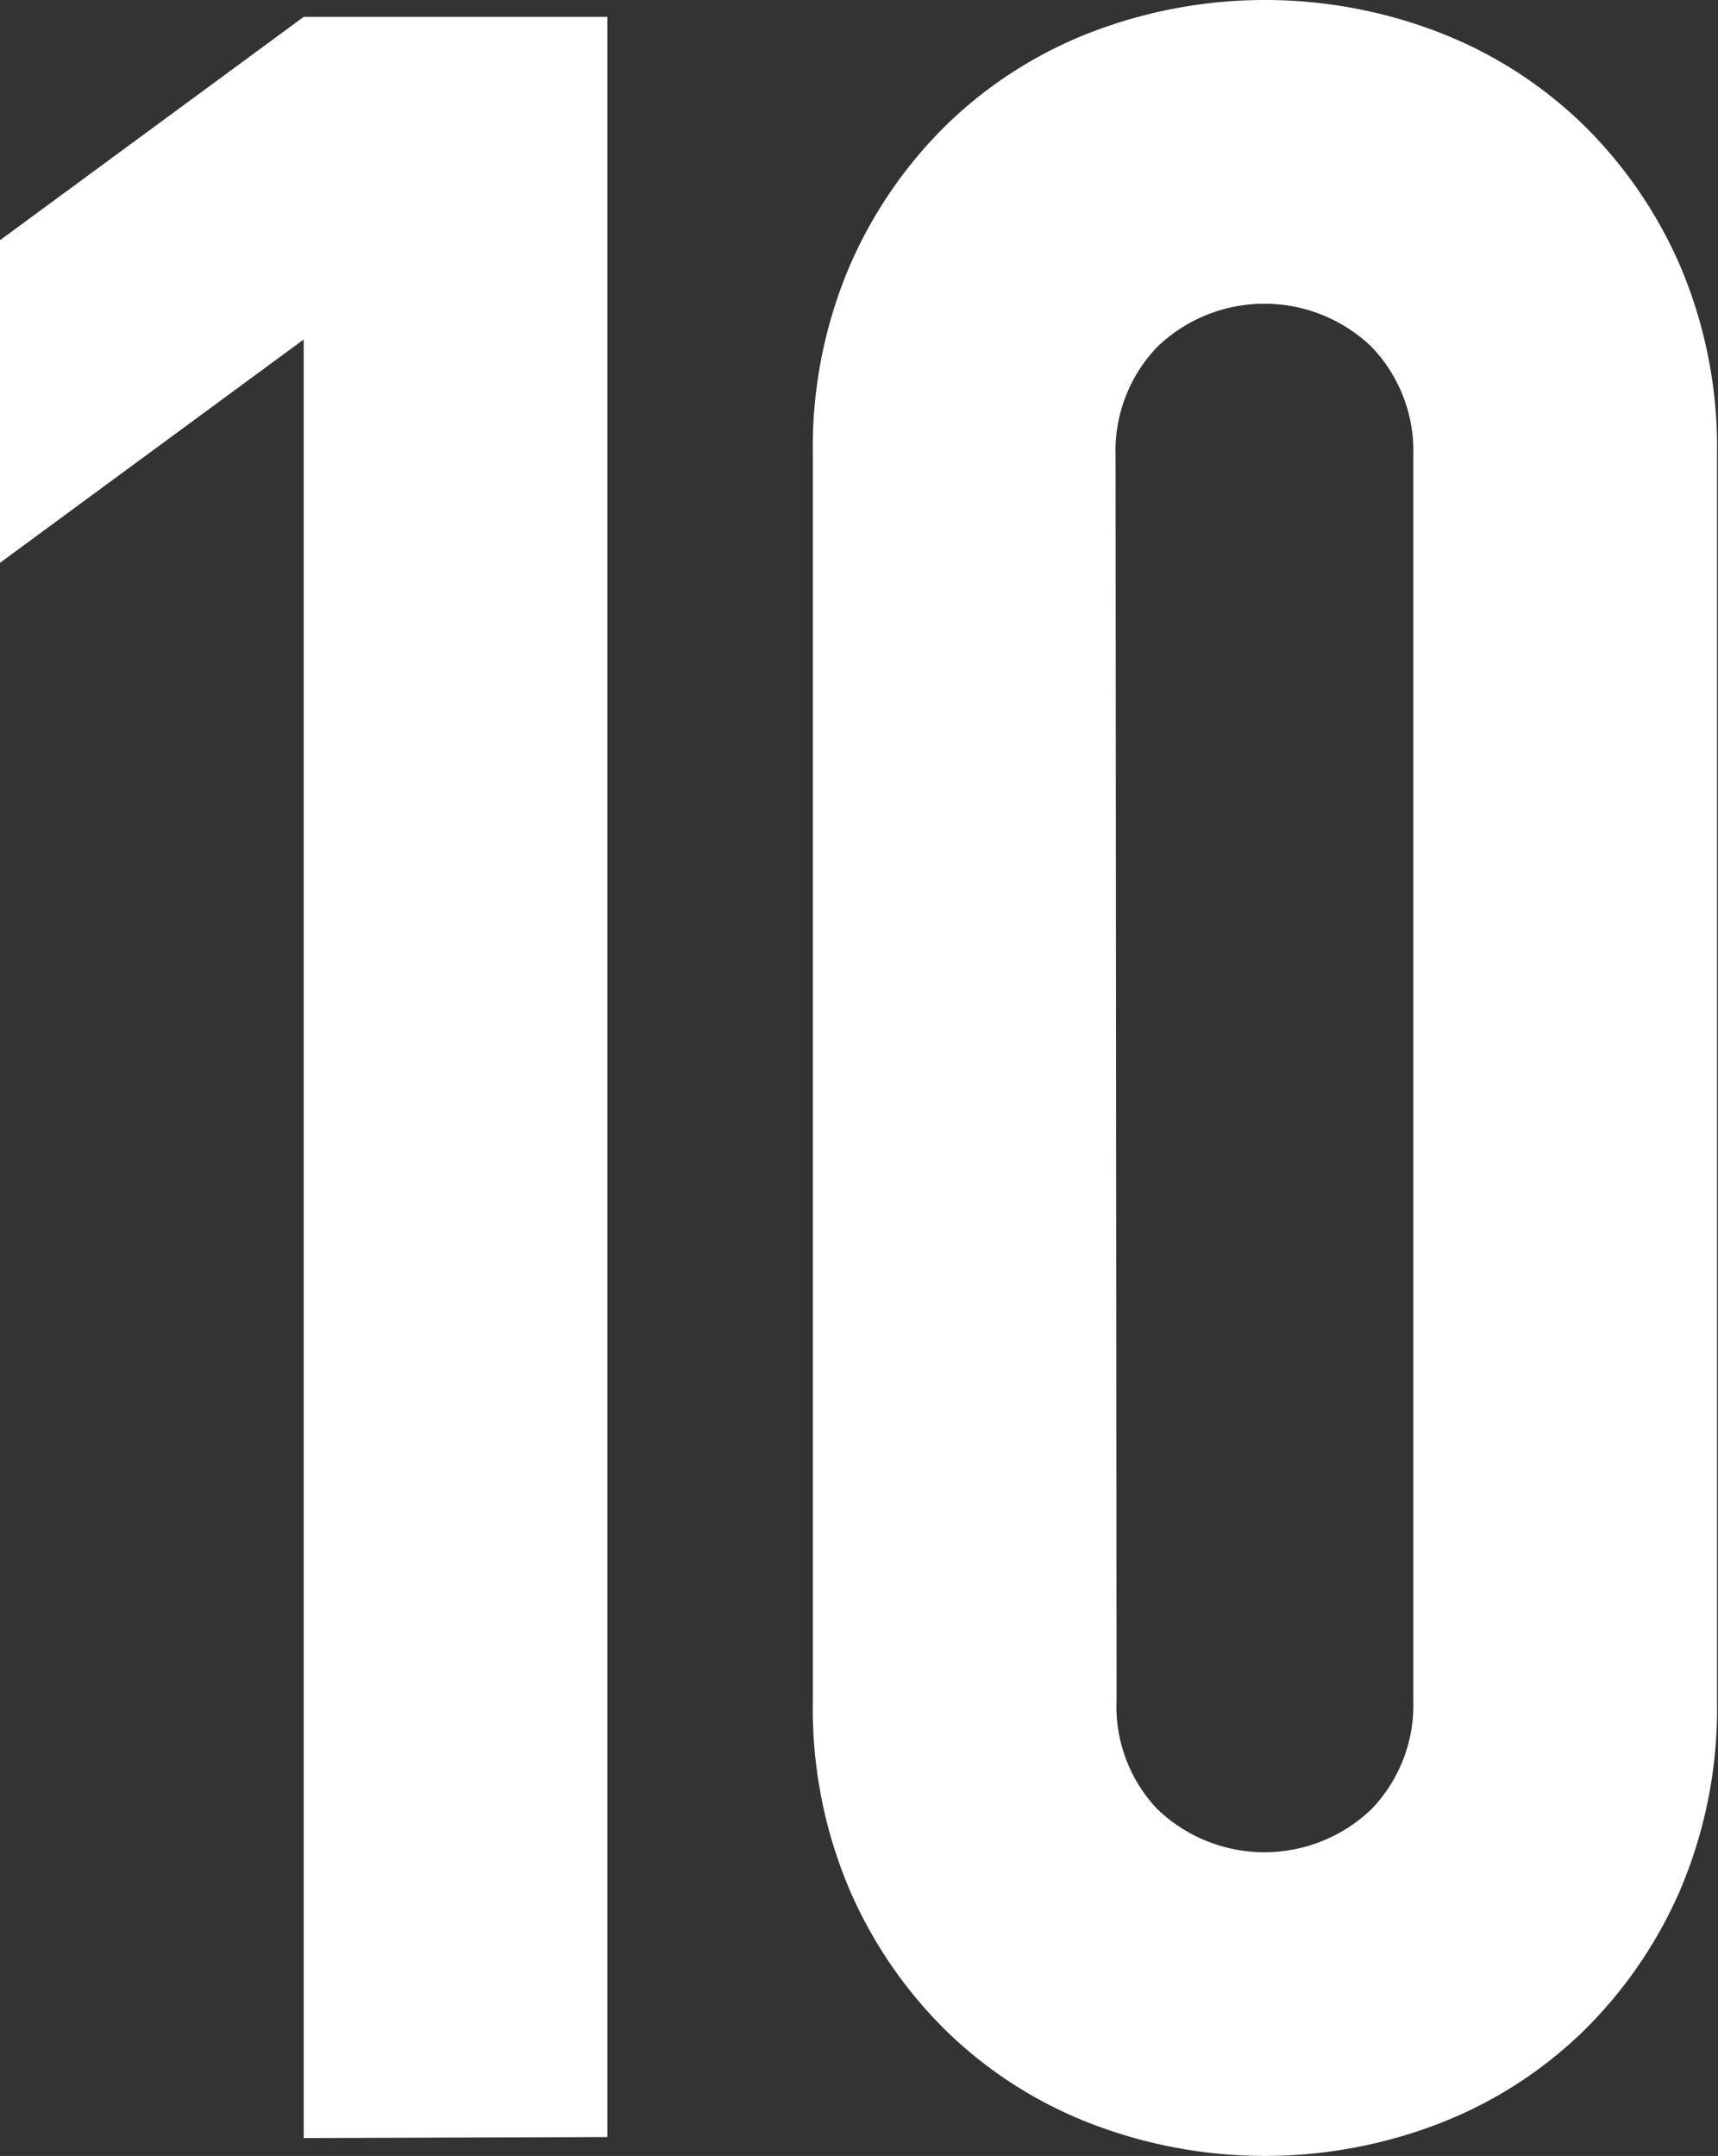
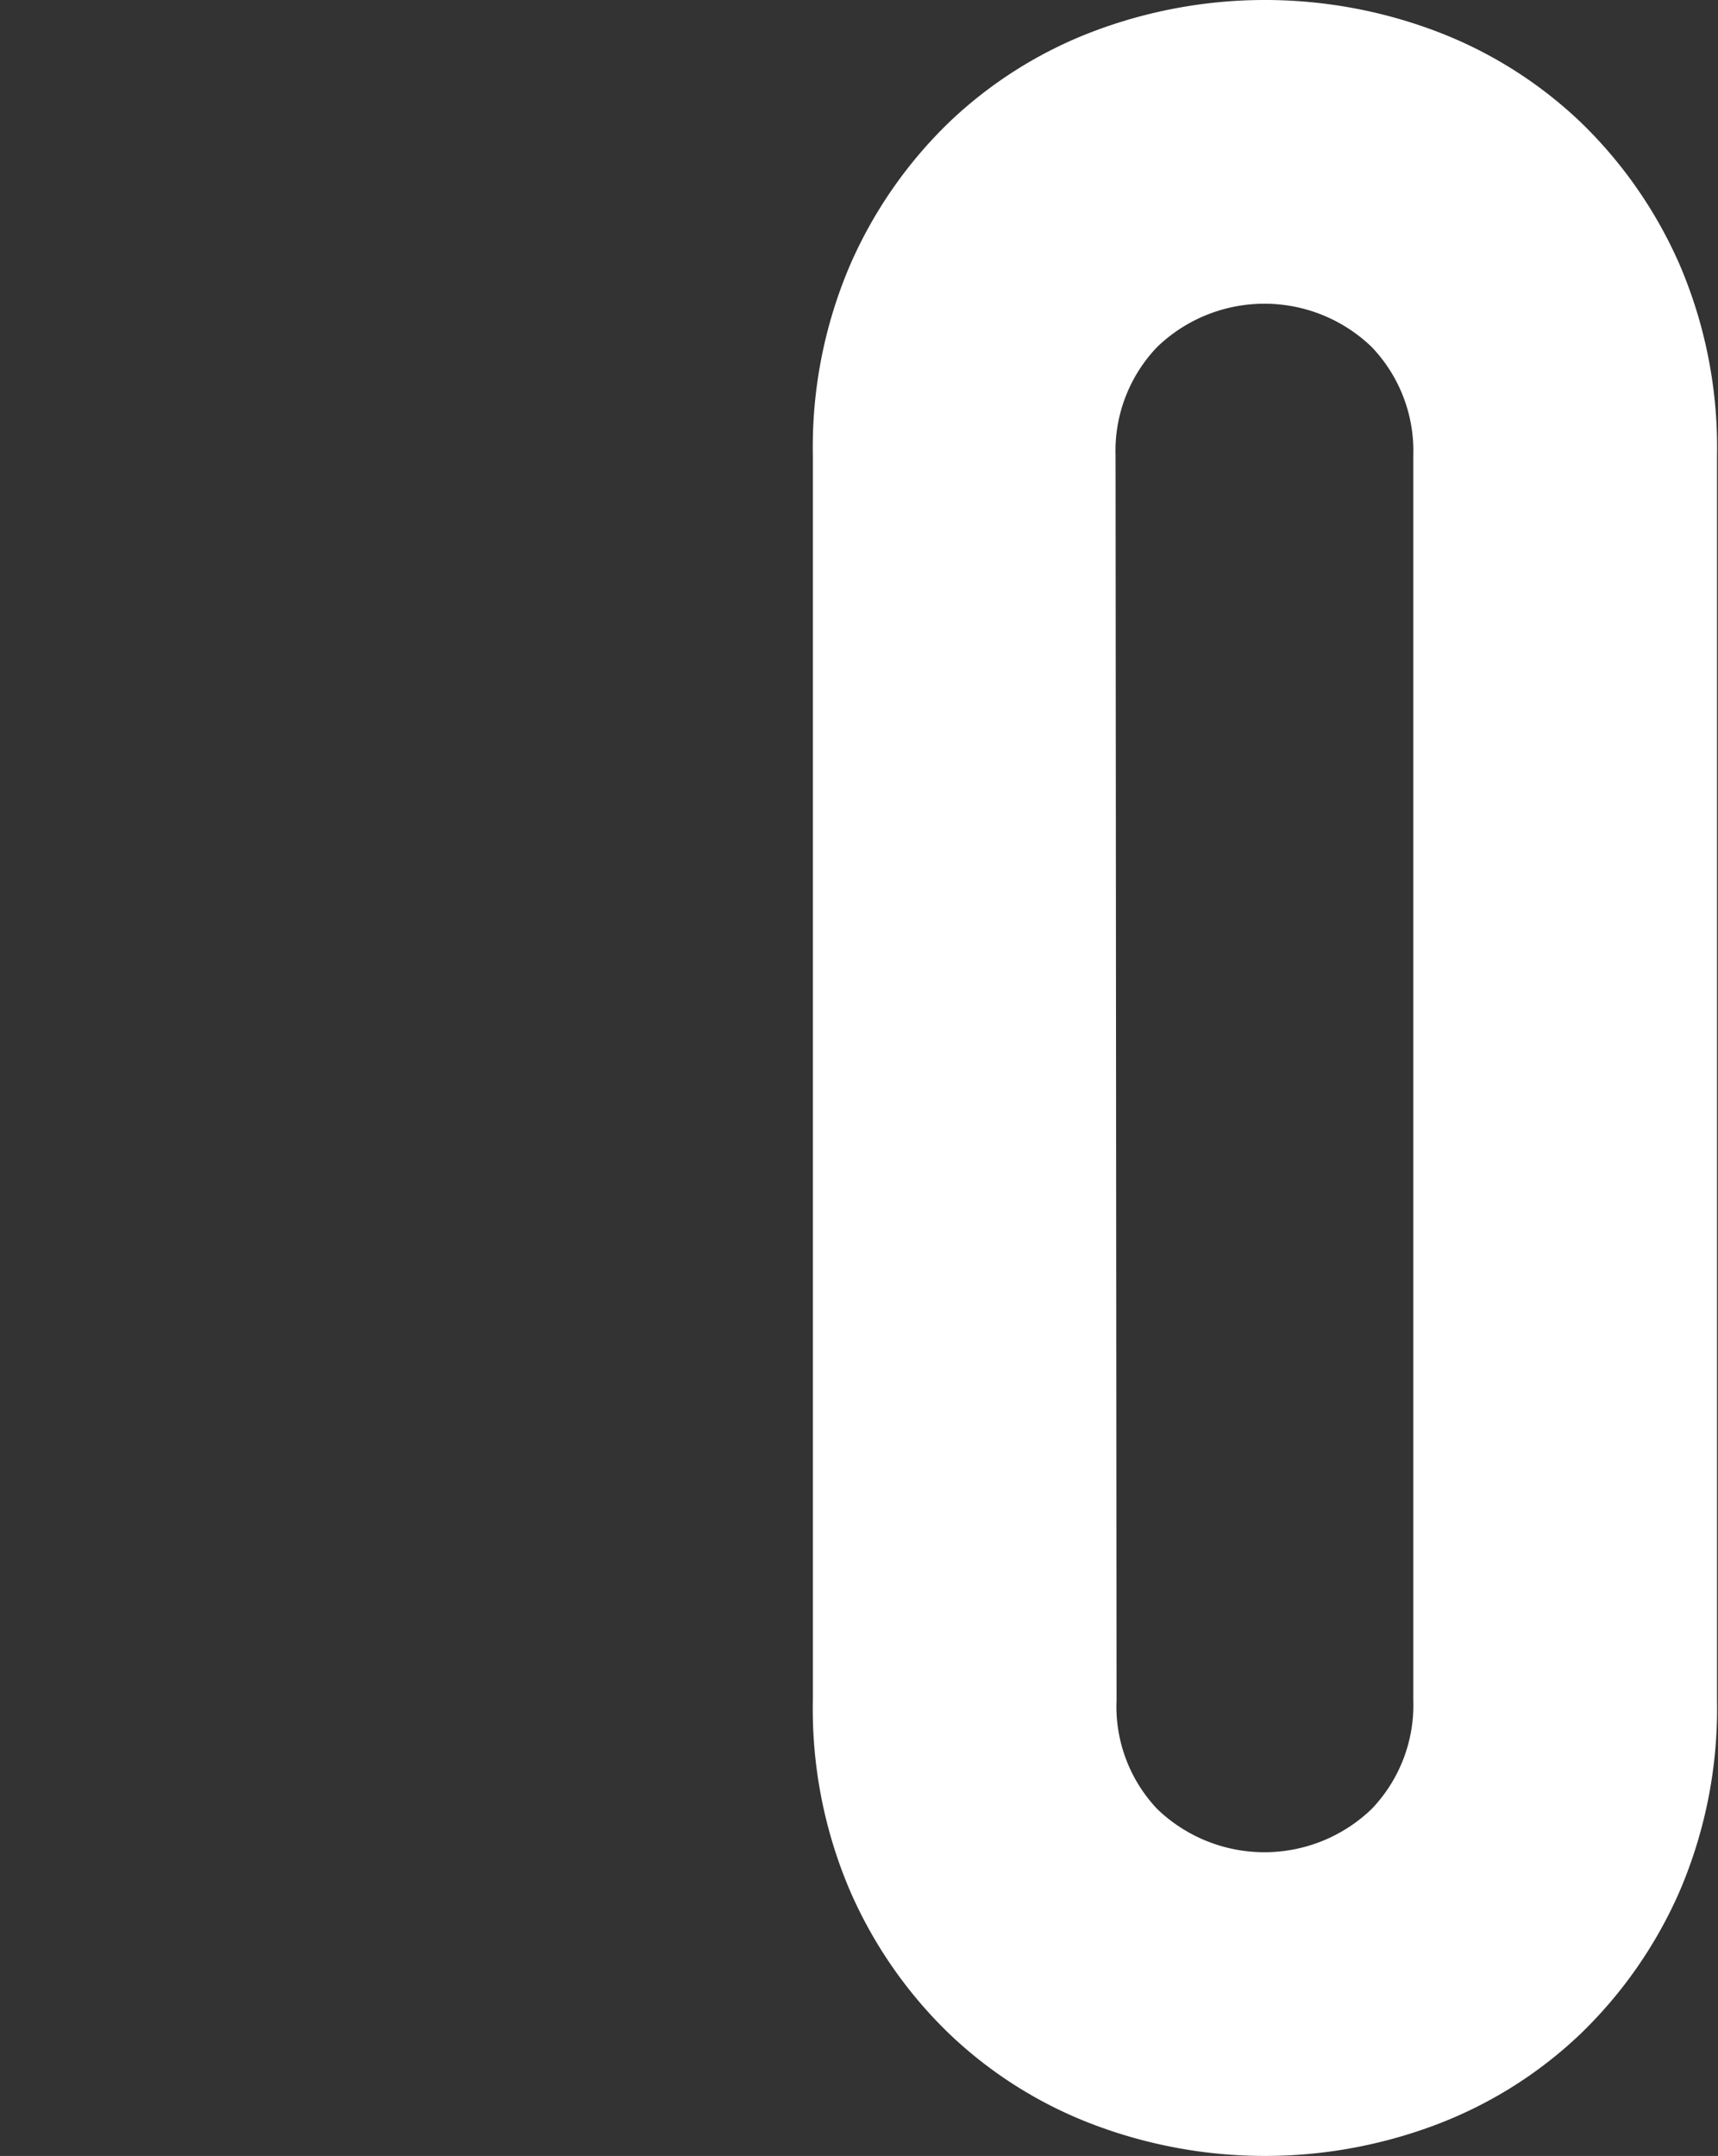
<svg xmlns="http://www.w3.org/2000/svg" viewBox="0 0 69.24 86.88">
  <rect x="0" y="0" width="69.24" height="86.88" fill="#333333" stroke="none" />
  <defs>
    <style>.a{fill:#fff;}</style>
  </defs>
  <title>10</title>
-   <path class="a" d="M18.6,102.72V30.24l-12.24,9v-13l12.24-9H30.84v85.44Z" transform="translate(-6.36 -16.56)" />
  <path class="a" d="M39.12,34.92a18.64,18.64,0,0,1,1.5-7.68,18,18,0,0,1,4-5.76,17.29,17.29,0,0,1,5.82-3.66,19.52,19.52,0,0,1,13.8,0,17.31,17.31,0,0,1,5.82,3.66,18,18,0,0,1,4,5.76,18.67,18.67,0,0,1,1.5,7.68V85.08a18.66,18.66,0,0,1-1.5,7.68,18,18,0,0,1-4,5.76,17.28,17.28,0,0,1-5.82,3.66,19.52,19.52,0,0,1-13.8,0,17.25,17.25,0,0,1-5.82-3.66,17.94,17.94,0,0,1-4-5.76,18.63,18.63,0,0,1-1.5-7.68ZM51.36,85.08A6,6,0,0,0,53,89.46a6.23,6.23,0,0,0,8.64,0,6.05,6.05,0,0,0,1.68-4.38V34.92a6.06,6.06,0,0,0-1.68-4.38,6.23,6.23,0,0,0-8.64,0,6.05,6.05,0,0,0-1.68,4.38Z" transform="translate(-6.36 -16.56)" />
</svg>